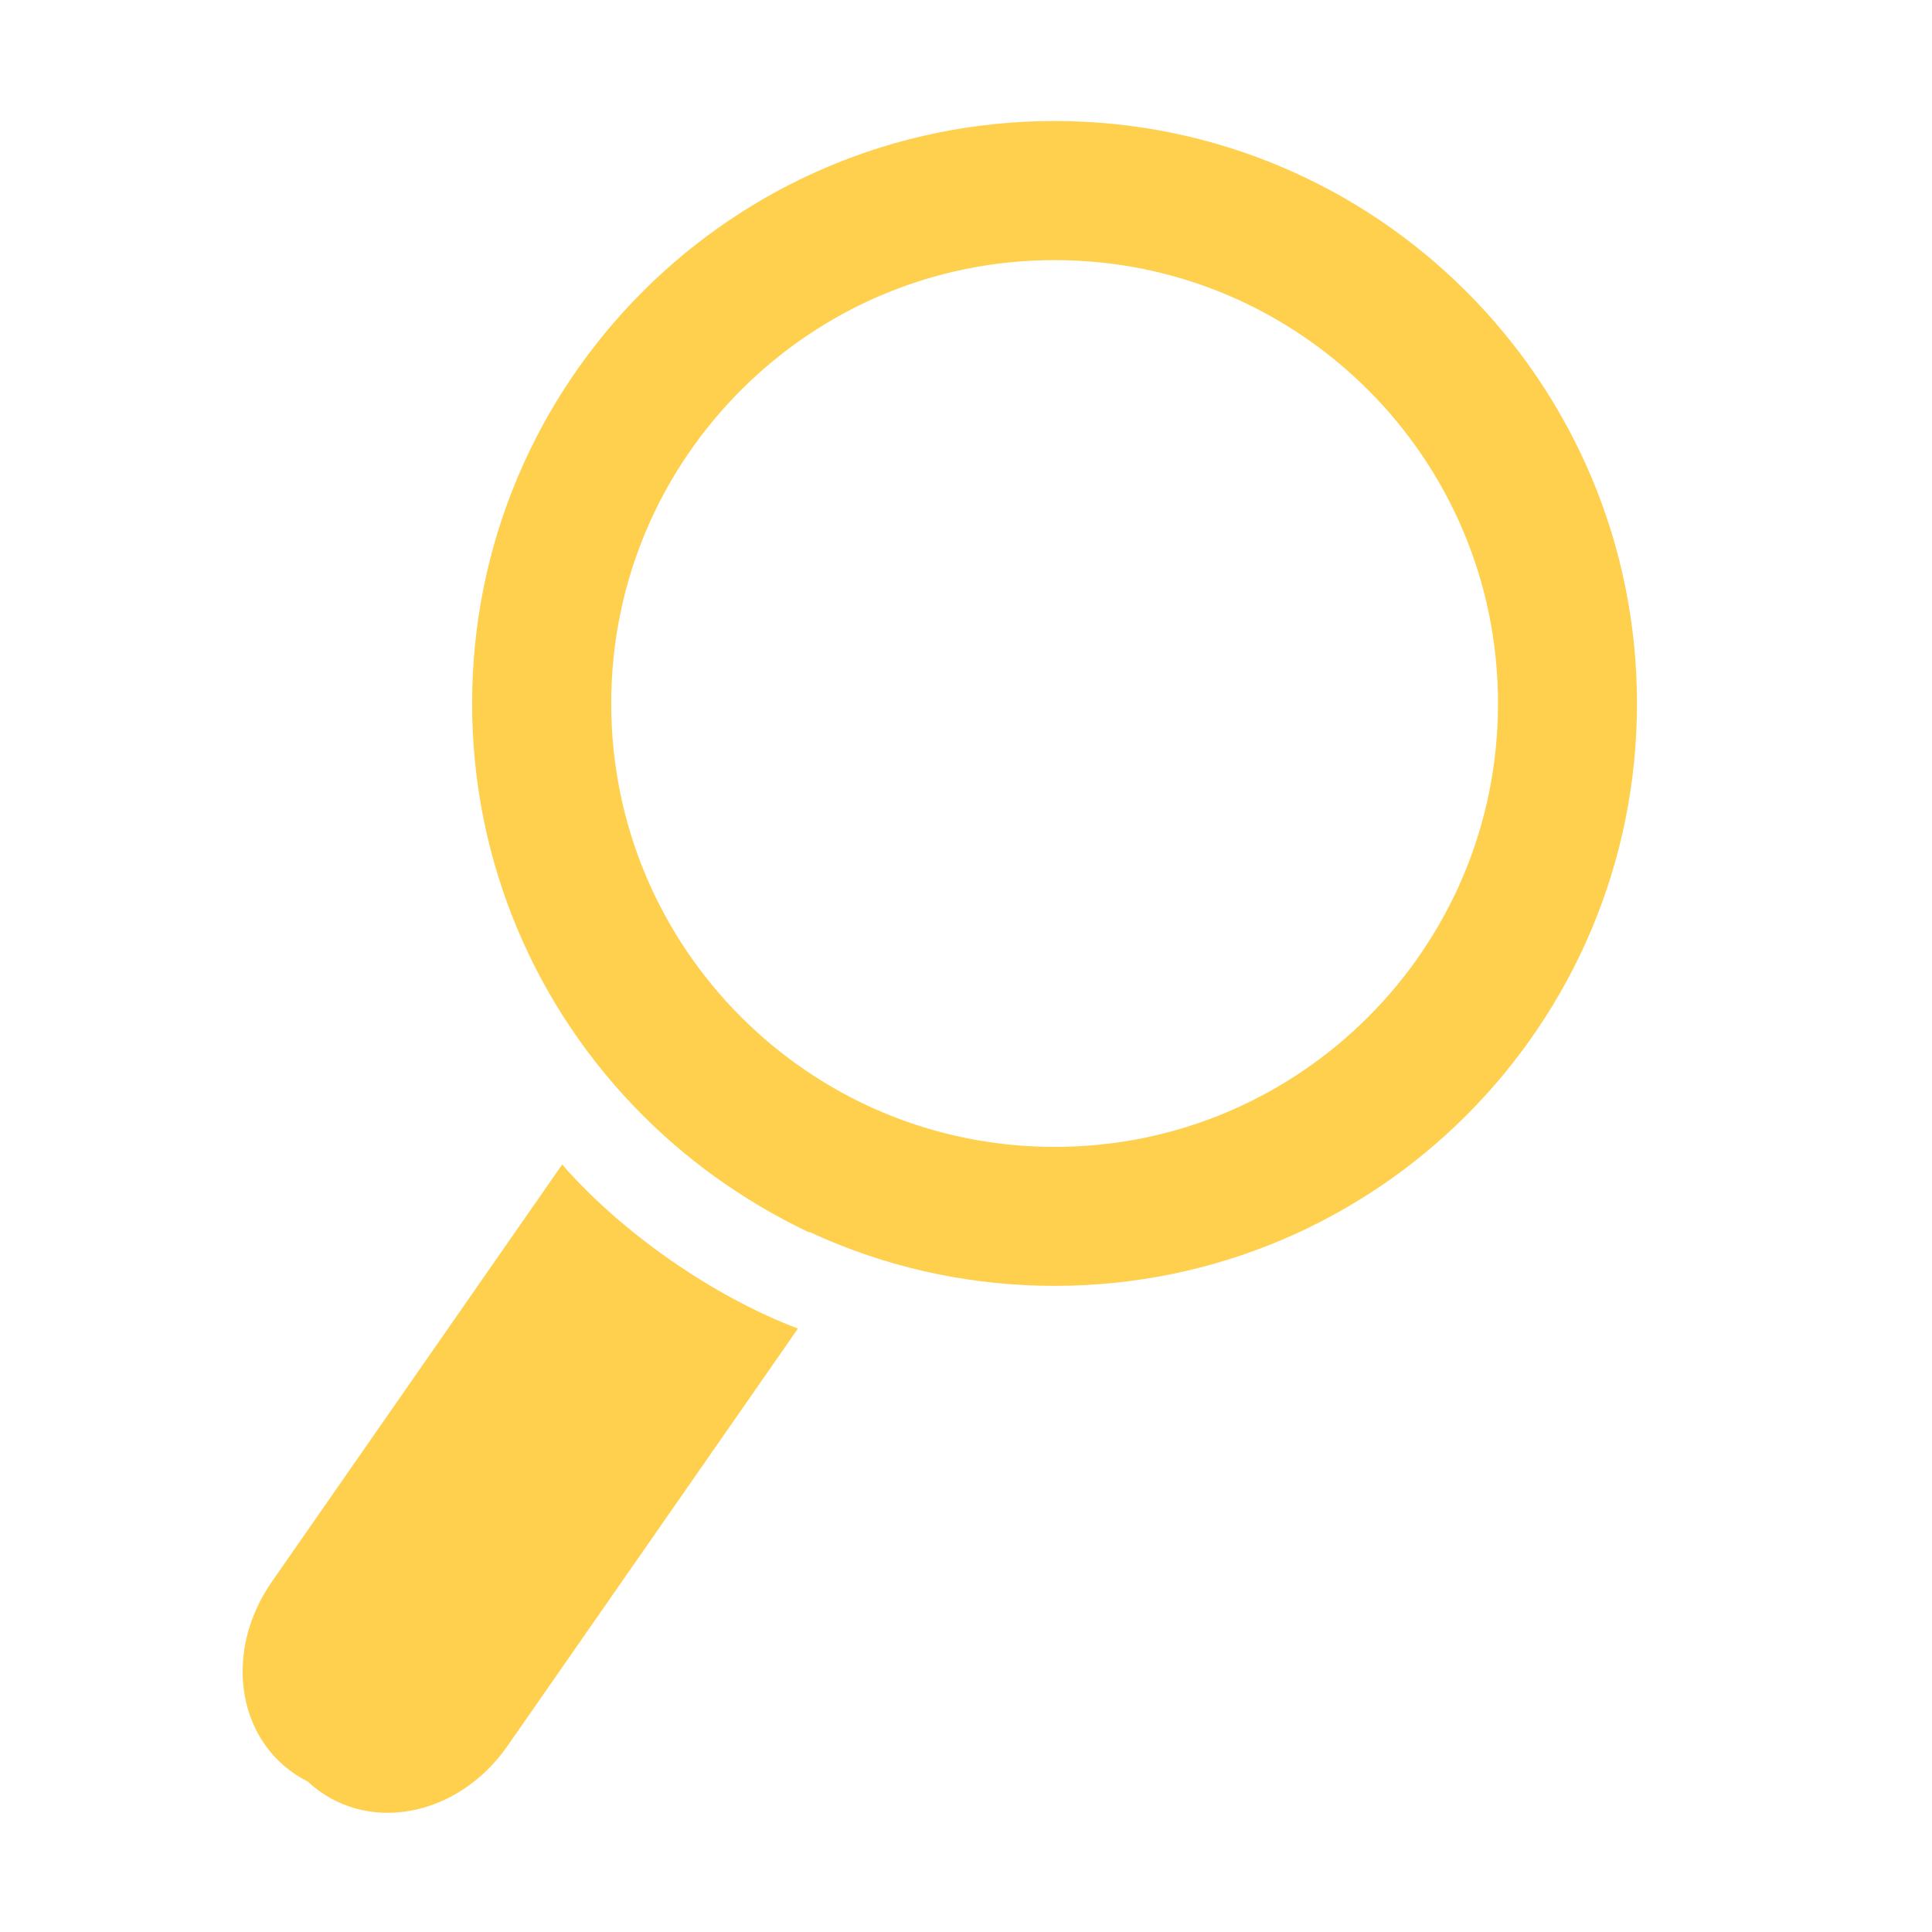
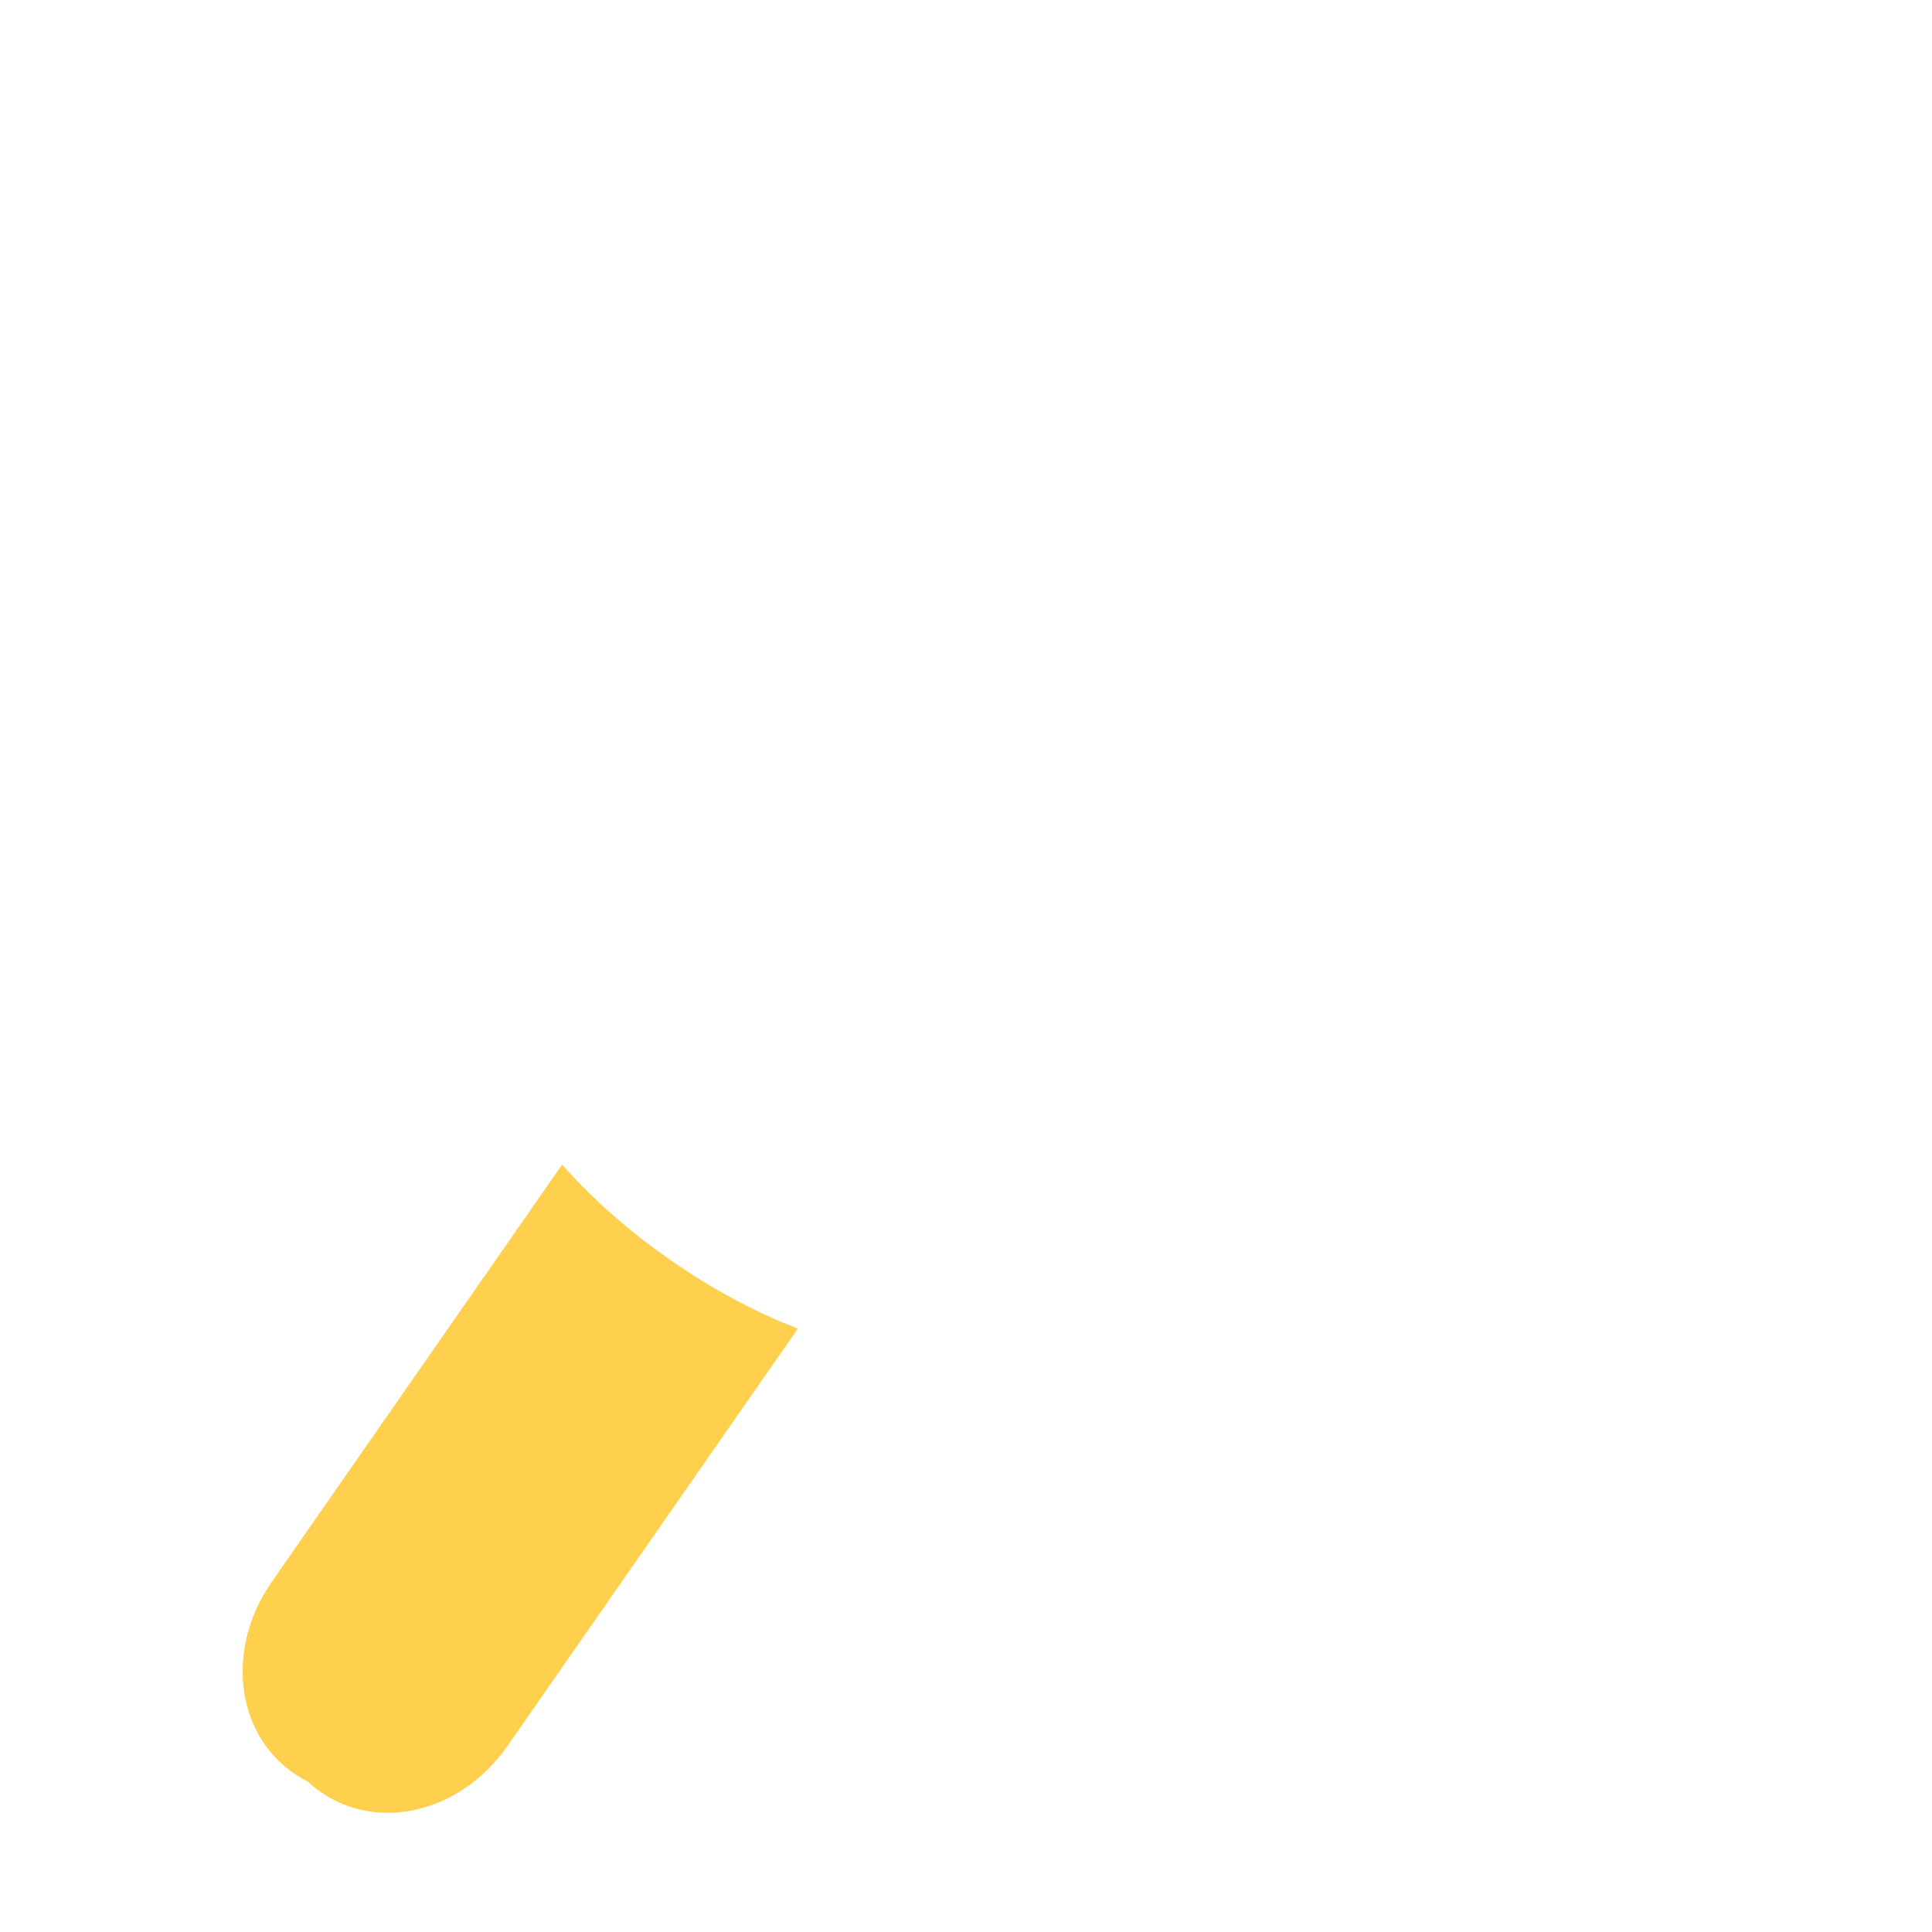
<svg xmlns="http://www.w3.org/2000/svg" width="1000" zoomAndPan="magnify" viewBox="0 0 750 750" height="1000" preserveAspectRatio="xMidYMid meet" version="1.2">
  <defs>
    <clipPath id="2edcaefdfa">
-       <path d="M 183.273 46.973 L 635.477 46.973 L 635.477 499.176 L 183.273 499.176 Z M 183.273 46.973 " />
-     </clipPath>
+       </clipPath>
    <clipPath id="28e8a68dbe">
-       <path d="M 409.375 46.973 C 284.504 46.973 183.273 148.203 183.273 273.074 C 183.273 397.945 284.504 499.176 409.375 499.176 C 534.246 499.176 635.477 397.945 635.477 273.074 C 635.477 148.203 534.246 46.973 409.375 46.973 Z M 409.375 46.973 " />
-     </clipPath>
+       </clipPath>
    <clipPath id="b622242ab5">
      <path d="M 94 452 L 310 452 L 310 704 L 94 704 Z M 94 452 " />
    </clipPath>
    <clipPath id="c9b76f3fbf">
      <path d="M 304.707 425.445 L 349.641 676.016 L 99.074 720.949 L 54.141 470.383 Z M 304.707 425.445 " />
    </clipPath>
    <clipPath id="44f6bf7011">
      <path d="M 594.684 8.703 L 702.805 611.633 L 99.875 719.754 L -8.246 116.828 Z M 594.684 8.703 " />
    </clipPath>
    <clipPath id="a28455f6e8">
      <path d="M 183 425 L 350 425 L 350 501 L 183 501 Z M 183 425 " />
    </clipPath>
    <clipPath id="649c970da0">
-       <path d="M 304.707 425.445 L 349.641 676.016 L 99.074 720.949 L 54.141 470.383 Z M 304.707 425.445 " />
-     </clipPath>
+       </clipPath>
    <clipPath id="a31c91bad0">
      <path d="M 594.684 8.703 L 702.805 611.633 L 99.875 719.754 L -8.246 116.828 Z M 594.684 8.703 " />
    </clipPath>
  </defs>
  <g id="c26030969a">
    <g clip-rule="nonzero" clip-path="url(#2edcaefdfa)">
      <g clip-rule="nonzero" clip-path="url(#28e8a68dbe)">
-         <path style="fill:none;stroke-width:27.152;stroke-linecap:butt;stroke-linejoin:miter;stroke:#ffd04d;stroke-opacity:1;stroke-miterlimit:4;" d="M 56.844 -0 C 25.45 -0 -0 25.45 -0 56.844 C -0 88.238 25.45 113.688 56.844 113.688 C 88.238 113.688 113.688 88.238 113.688 56.844 C 113.688 25.45 88.238 -0 56.844 -0 Z M 56.844 -0 " transform="matrix(3.978,0,0,3.978,183.274,46.974)" />
-       </g>
+         </g>
    </g>
    <g clip-rule="nonzero" clip-path="url(#b622242ab5)">
      <g clip-rule="nonzero" clip-path="url(#c9b76f3fbf)">
        <g clip-rule="nonzero" clip-path="url(#44f6bf7011)">
          <path style=" stroke:none;fill-rule:nonzero;fill:#ffd04d;fill-opacity:1;" d="M 197.078 677.68 L 309.754 515.754 C 276.695 503.199 241.496 478.703 218.234 452.066 L 105.555 613.988 C 85.961 642.152 92.383 677.969 119.473 691.594 C 141.664 712.262 177.48 705.84 197.078 677.68 Z M 197.078 677.68 " />
        </g>
      </g>
    </g>
    <g clip-rule="nonzero" clip-path="url(#a28455f6e8)">
      <g clip-rule="nonzero" clip-path="url(#649c970da0)">
        <g clip-rule="nonzero" clip-path="url(#a31c91bad0)">
          <path style=" stroke:none;fill-rule:nonzero;fill:#ffd04d;fill-opacity:1;" d="M 448.125 497.102 C 573.488 474.621 656.773 354.941 635.363 235.547 C 612.879 110.188 493.199 26.902 367.836 49.383 C 248.445 70.793 165.16 190.477 187.645 315.836 C 209.055 435.23 328.734 518.512 448.125 497.102 Z M 241.367 306.203 C 224.242 210.688 287.93 119.168 377.473 103.109 C 472.984 85.98 564.508 149.668 581.637 245.184 C 597.691 334.727 534.004 426.25 438.492 443.375 C 348.949 459.434 257.426 395.746 241.367 306.203 Z M 241.367 306.203 " />
        </g>
      </g>
    </g>
  </g>
</svg>